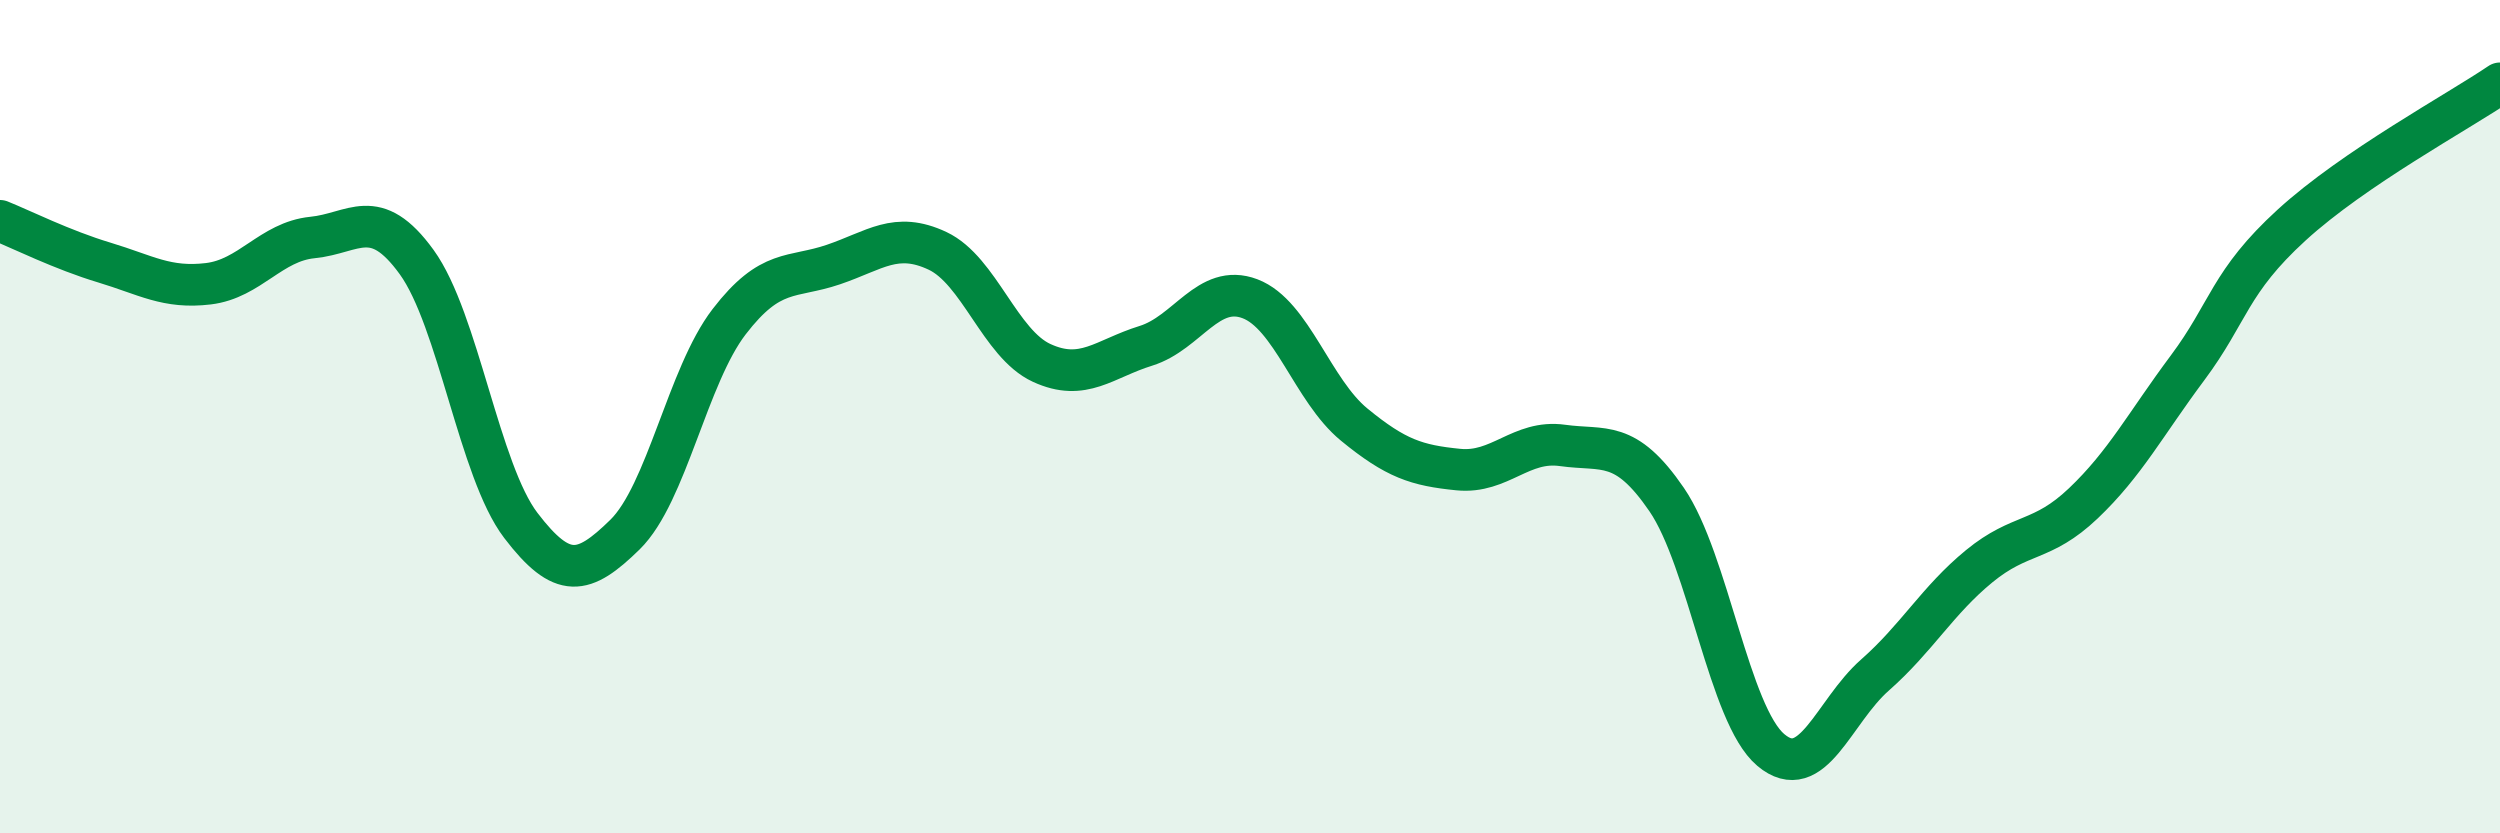
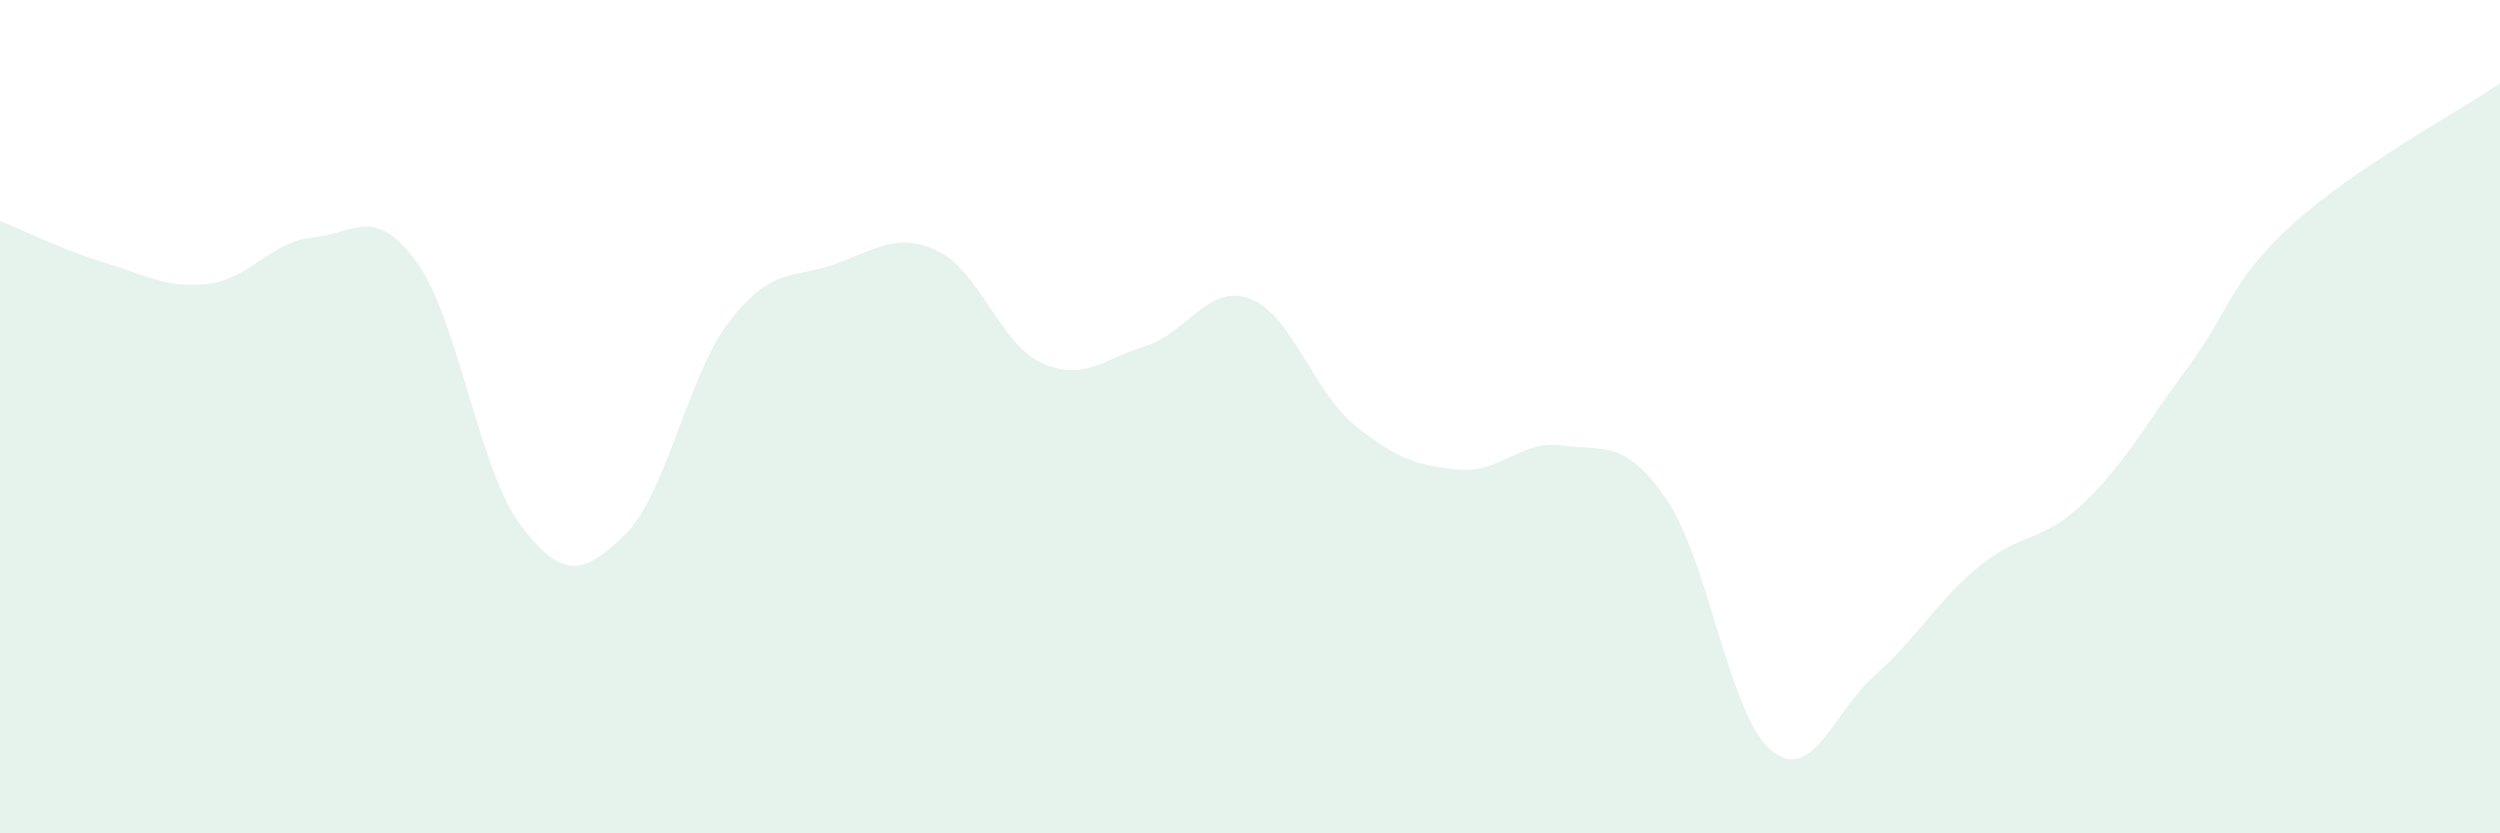
<svg xmlns="http://www.w3.org/2000/svg" width="60" height="20" viewBox="0 0 60 20">
  <path d="M 0,5.3 C 0.5,5.5 1.5,6 2.5,6.3 C 3.5,6.6 4,6.93 5,6.81 C 6,6.69 6.5,5.8 7.5,5.7 C 8.5,5.6 9,4.91 10,6.29 C 11,7.67 11.5,11.3 12.5,12.61 C 13.5,13.92 14,13.81 15,12.83 C 16,11.85 16.5,9.02 17.5,7.72 C 18.5,6.42 19,6.69 20,6.35 C 21,6.01 21.5,5.55 22.5,6.02 C 23.5,6.49 24,8.25 25,8.71 C 26,9.17 26.5,8.61 27.5,8.3 C 28.5,7.99 29,6.79 30,7.17 C 31,7.55 31.5,9.37 32.5,10.19 C 33.5,11.01 34,11.17 35,11.27 C 36,11.37 36.5,10.55 37.5,10.69 C 38.5,10.83 39,10.53 40,11.99 C 41,13.45 41.5,17.16 42.5,18 C 43.5,18.84 44,17.08 45,16.2 C 46,15.32 46.5,14.41 47.5,13.59 C 48.5,12.77 49,13.03 50,12.08 C 51,11.13 51.5,10.17 52.5,8.83 C 53.5,7.49 53.5,6.77 55,5.4 C 56.5,4.03 59,2.68 60,2L60 20L0 20Z" fill="#008740" opacity="0.1" stroke-linecap="round" stroke-linejoin="round" />
-   <path d="M 0,5.3 C 0.5,5.5 1.5,6 2.5,6.3 C 3.5,6.6 4,6.93 5,6.81 C 6,6.69 6.5,5.8 7.5,5.7 C 8.5,5.6 9,4.91 10,6.29 C 11,7.67 11.5,11.3 12.5,12.61 C 13.5,13.92 14,13.81 15,12.83 C 16,11.85 16.5,9.02 17.5,7.72 C 18.5,6.42 19,6.69 20,6.35 C 21,6.01 21.5,5.55 22.5,6.02 C 23.5,6.49 24,8.25 25,8.71 C 26,9.17 26.5,8.61 27.5,8.3 C 28.5,7.99 29,6.79 30,7.17 C 31,7.55 31.5,9.37 32.5,10.19 C 33.5,11.01 34,11.17 35,11.27 C 36,11.37 36.5,10.55 37.5,10.69 C 38.5,10.83 39,10.53 40,11.99 C 41,13.45 41.5,17.16 42.5,18 C 43.5,18.84 44,17.08 45,16.2 C 46,15.32 46.5,14.41 47.5,13.59 C 48.5,12.77 49,13.03 50,12.08 C 51,11.13 51.5,10.17 52.5,8.83 C 53.5,7.49 53.5,6.77 55,5.4 C 56.5,4.03 59,2.68 60,2" stroke="#008740" stroke-width="1" fill="none" stroke-linecap="round" stroke-linejoin="round" />
</svg>